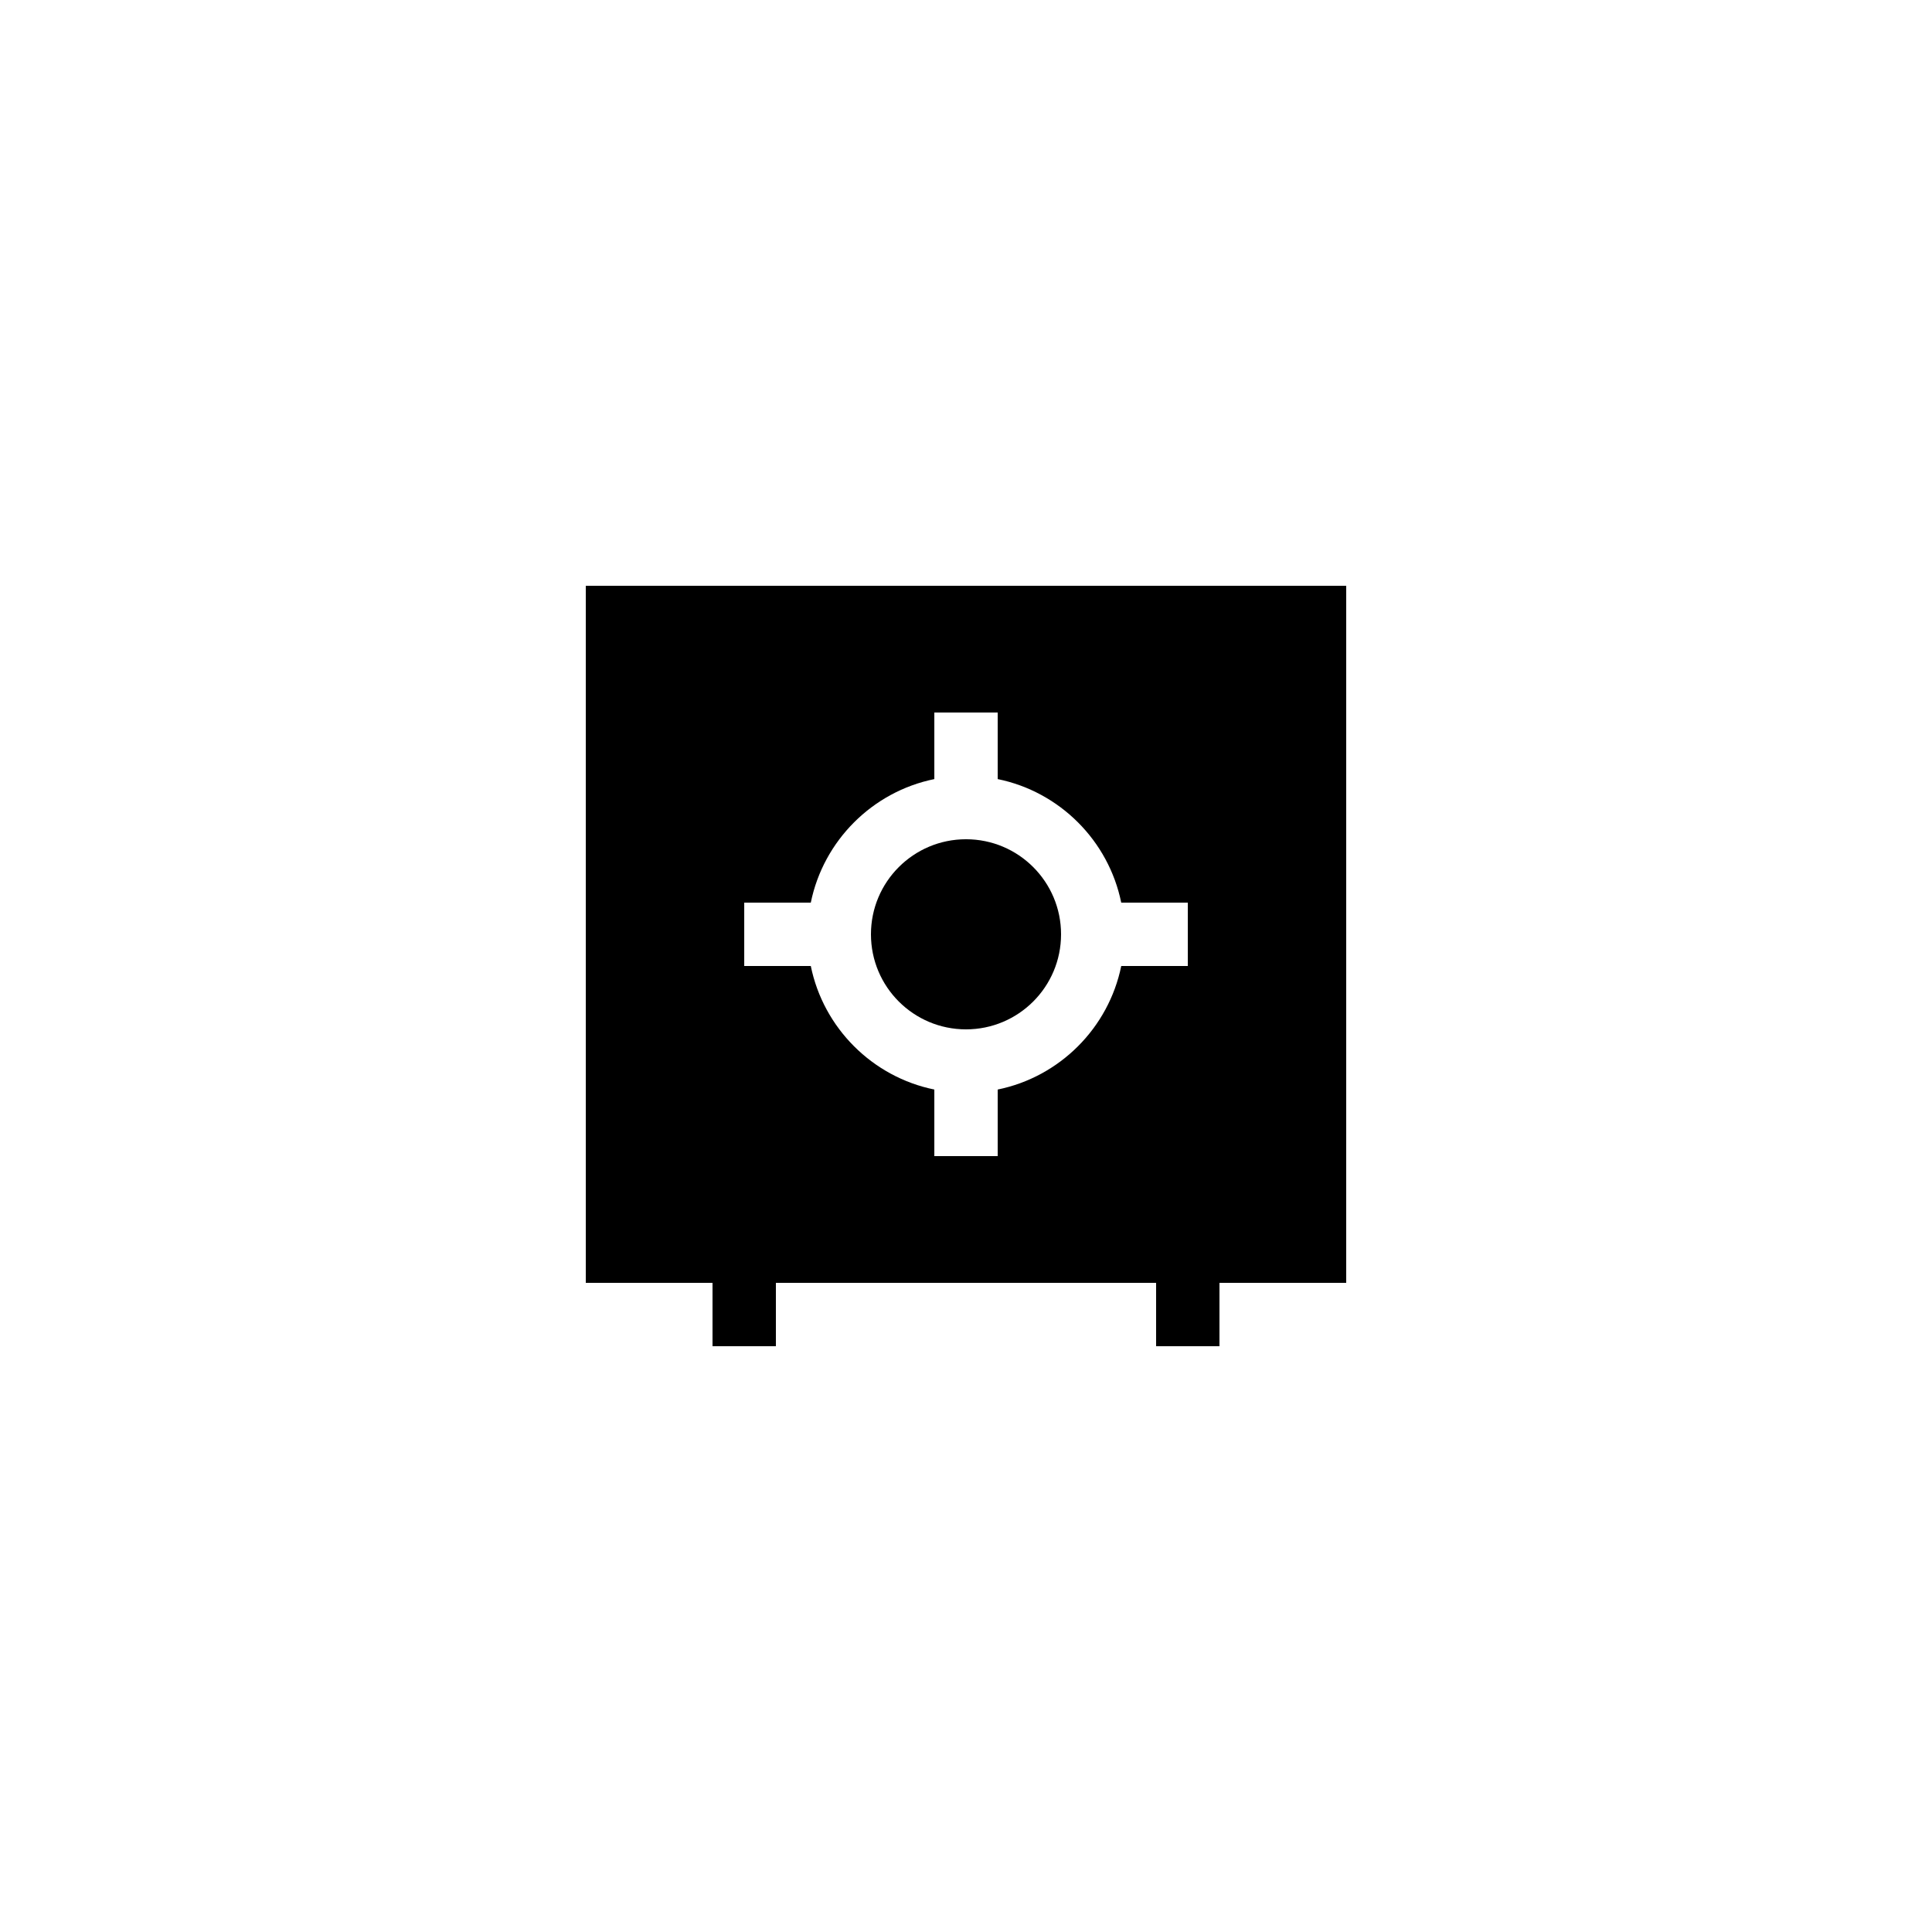
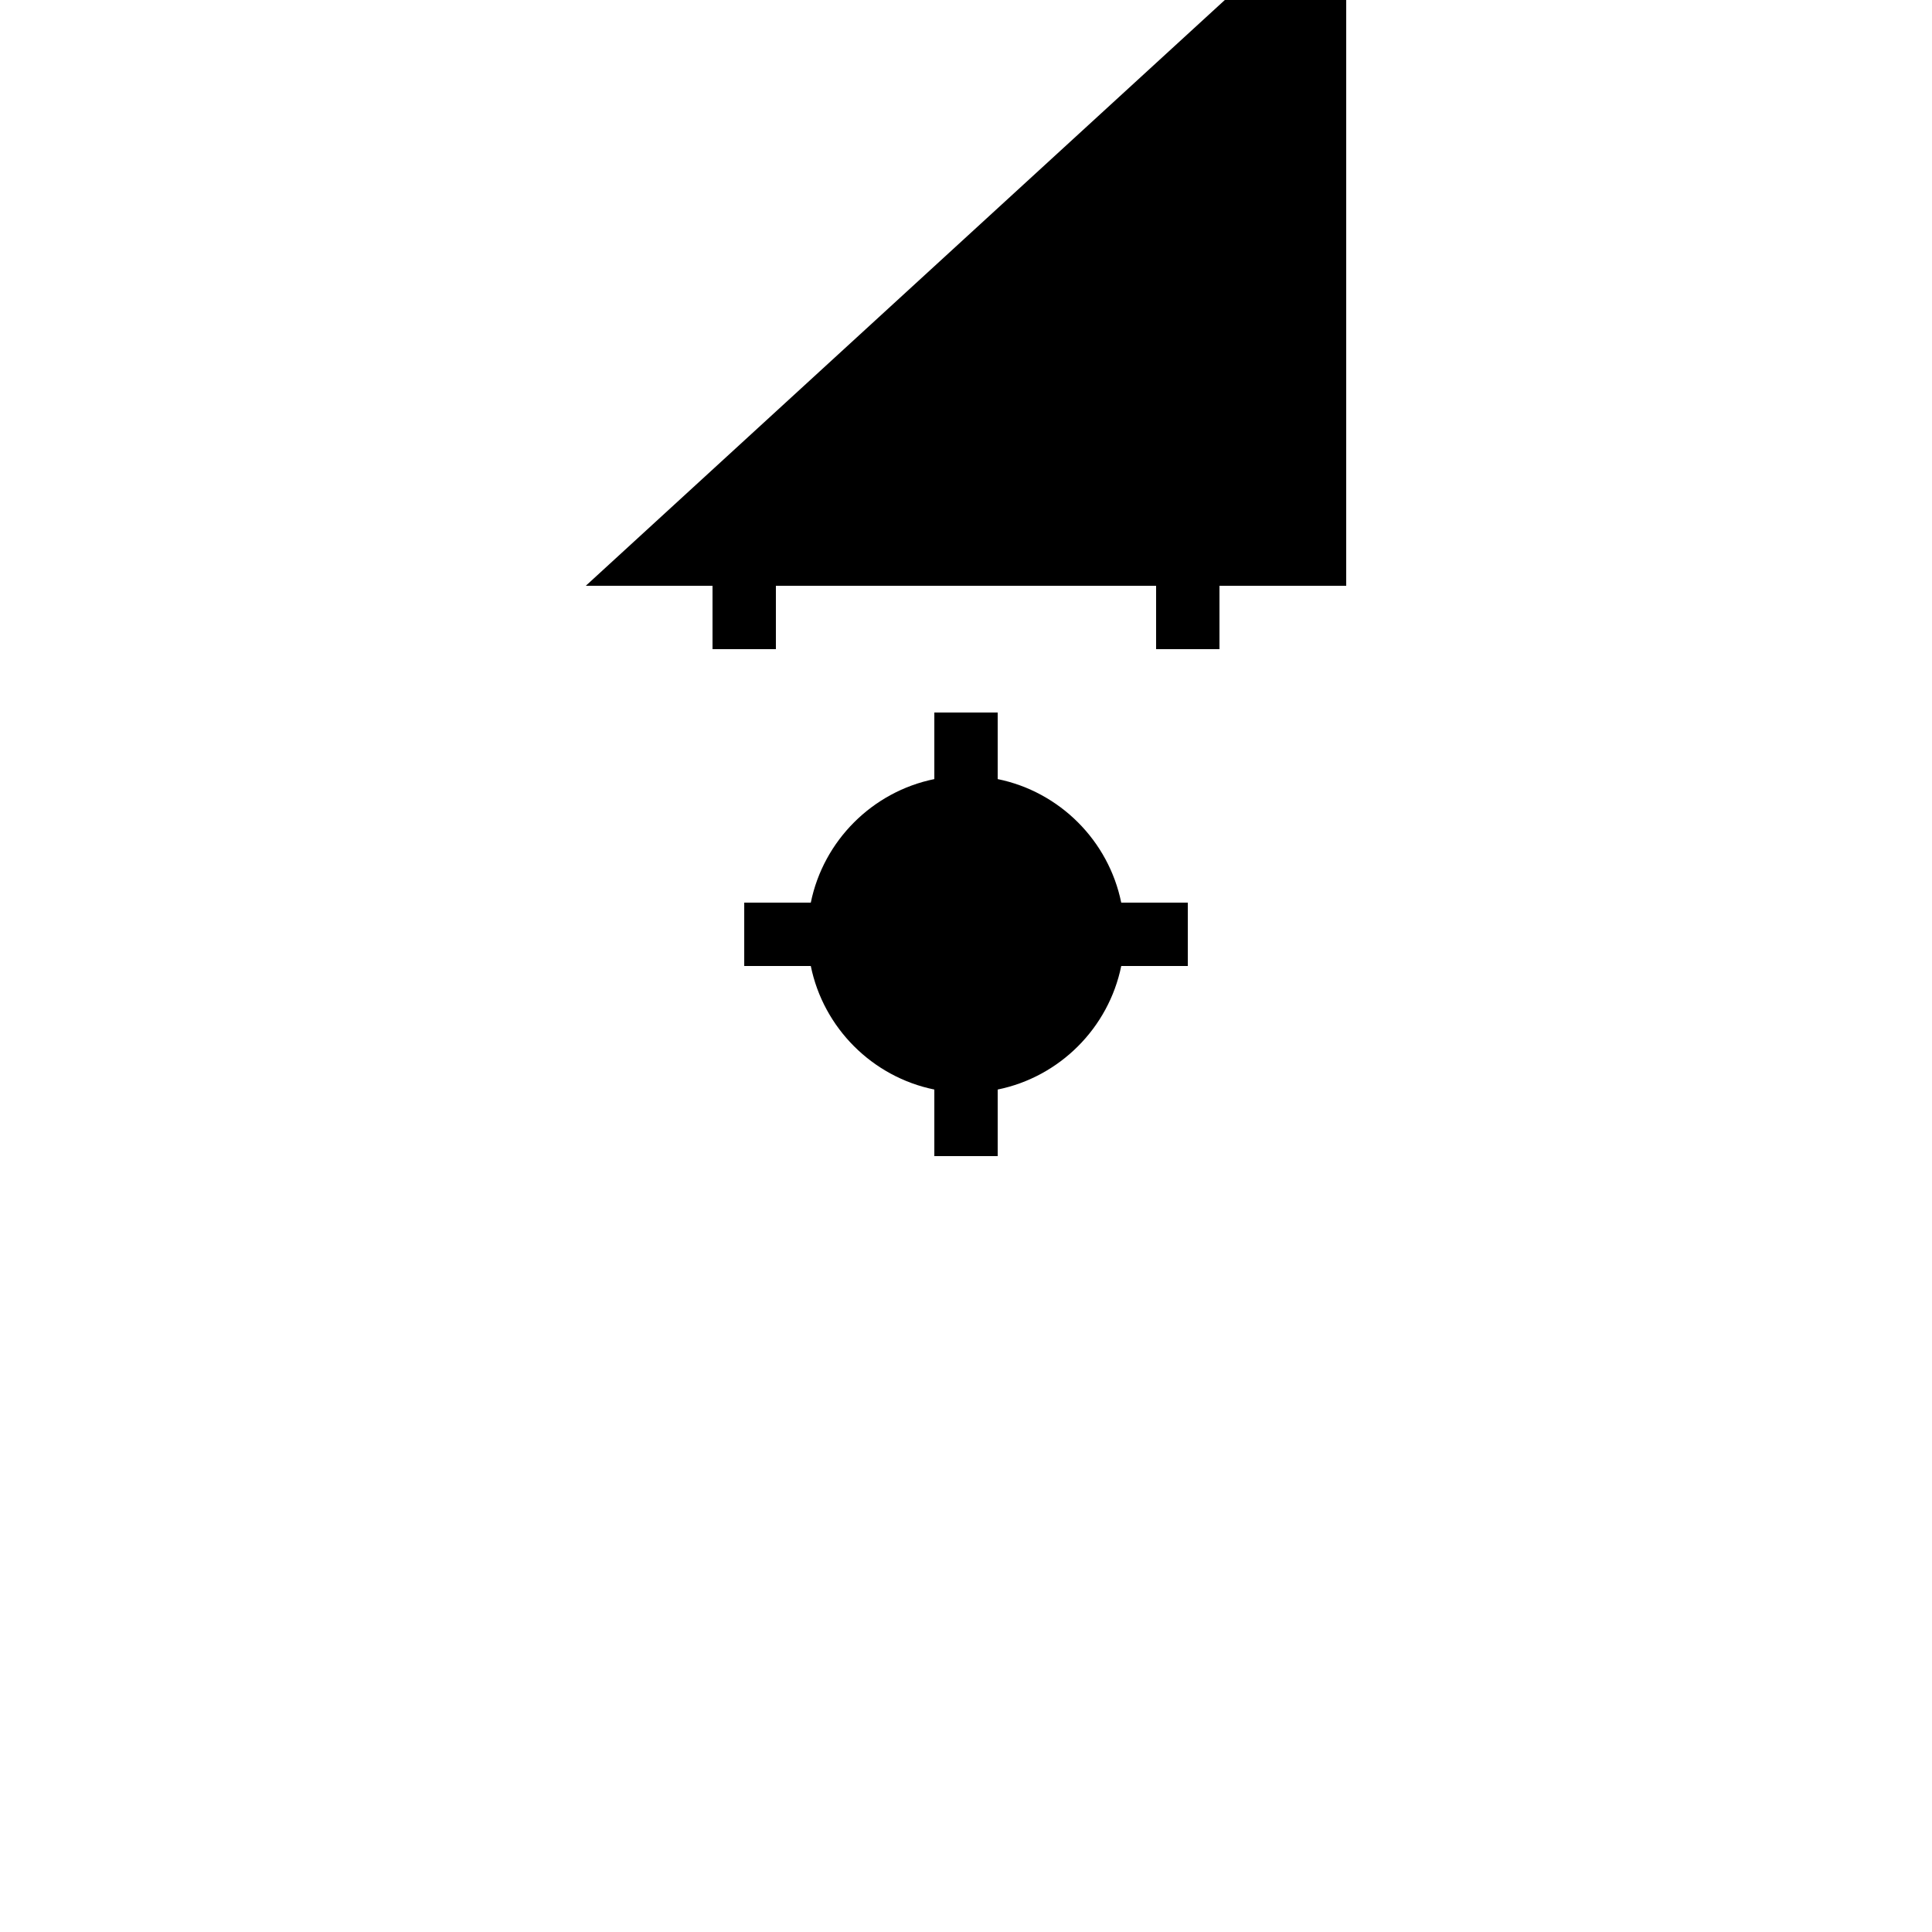
<svg xmlns="http://www.w3.org/2000/svg" fill="#000000" width="800px" height="800px" version="1.1" viewBox="144 144 512 512">
  <g>
-     <path d="m425.19 391.6c0 13.914-11.277 25.191-25.188 25.191-13.914 0-25.191-11.277-25.191-25.191 0-13.914 11.277-25.191 25.191-25.191 13.91 0 25.188 11.277 25.188 25.191" />
-     <path d="m299.24 299.24v184.73h33.586v16.793h16.793v-16.793h100.76v16.793h16.793v-16.793h33.586l0.004-184.73zm109.16 133.5v17.641h-16.793v-17.641c-16.426-3.348-29.391-16.316-32.738-32.738h-17.641v-16.793h17.641c3.348-16.426 16.312-29.395 32.738-32.742v-17.641h16.793v17.641c16.426 3.348 29.391 16.316 32.738 32.738h17.645v16.793h-17.641c-3.352 16.426-16.316 29.395-32.742 32.742z" />
+     <path d="m299.24 299.24h33.586v16.793h16.793v-16.793h100.76v16.793h16.793v-16.793h33.586l0.004-184.73zm109.16 133.5v17.641h-16.793v-17.641c-16.426-3.348-29.391-16.316-32.738-32.738h-17.641v-16.793h17.641c3.348-16.426 16.312-29.395 32.738-32.742v-17.641h16.793v17.641c16.426 3.348 29.391 16.316 32.738 32.738h17.645v16.793h-17.641c-3.352 16.426-16.316 29.395-32.742 32.742z" />
  </g>
</svg>